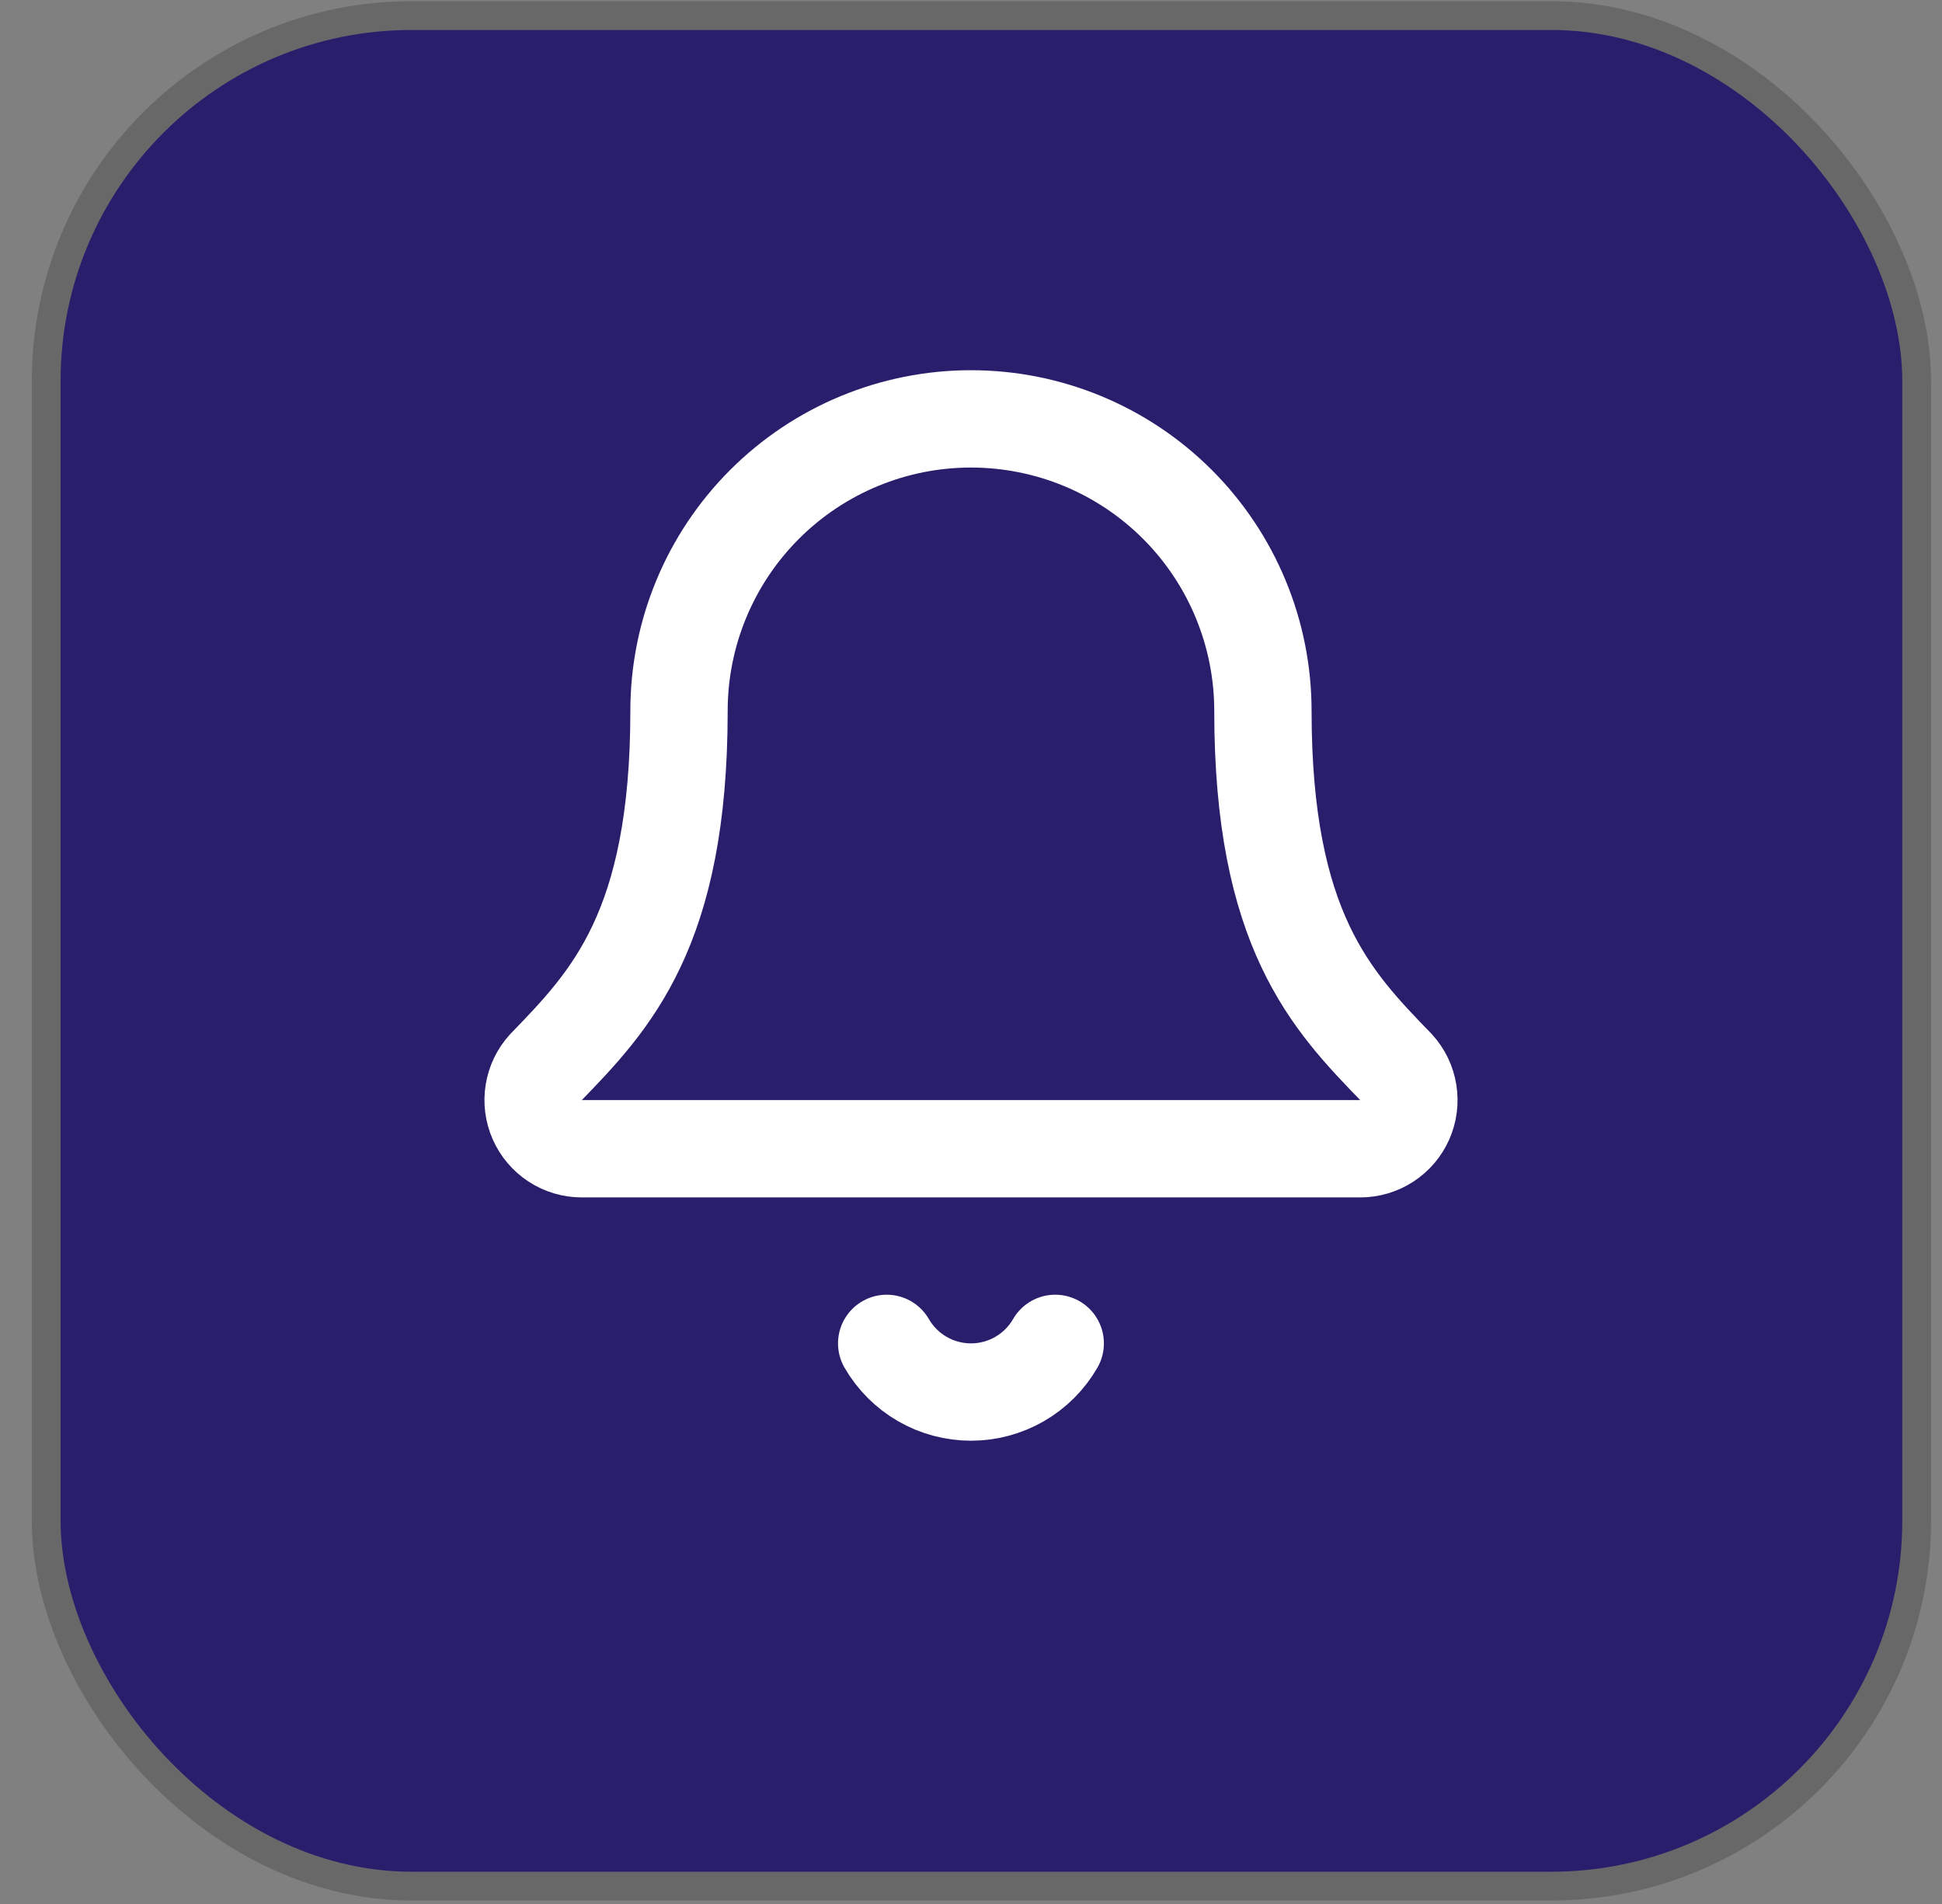
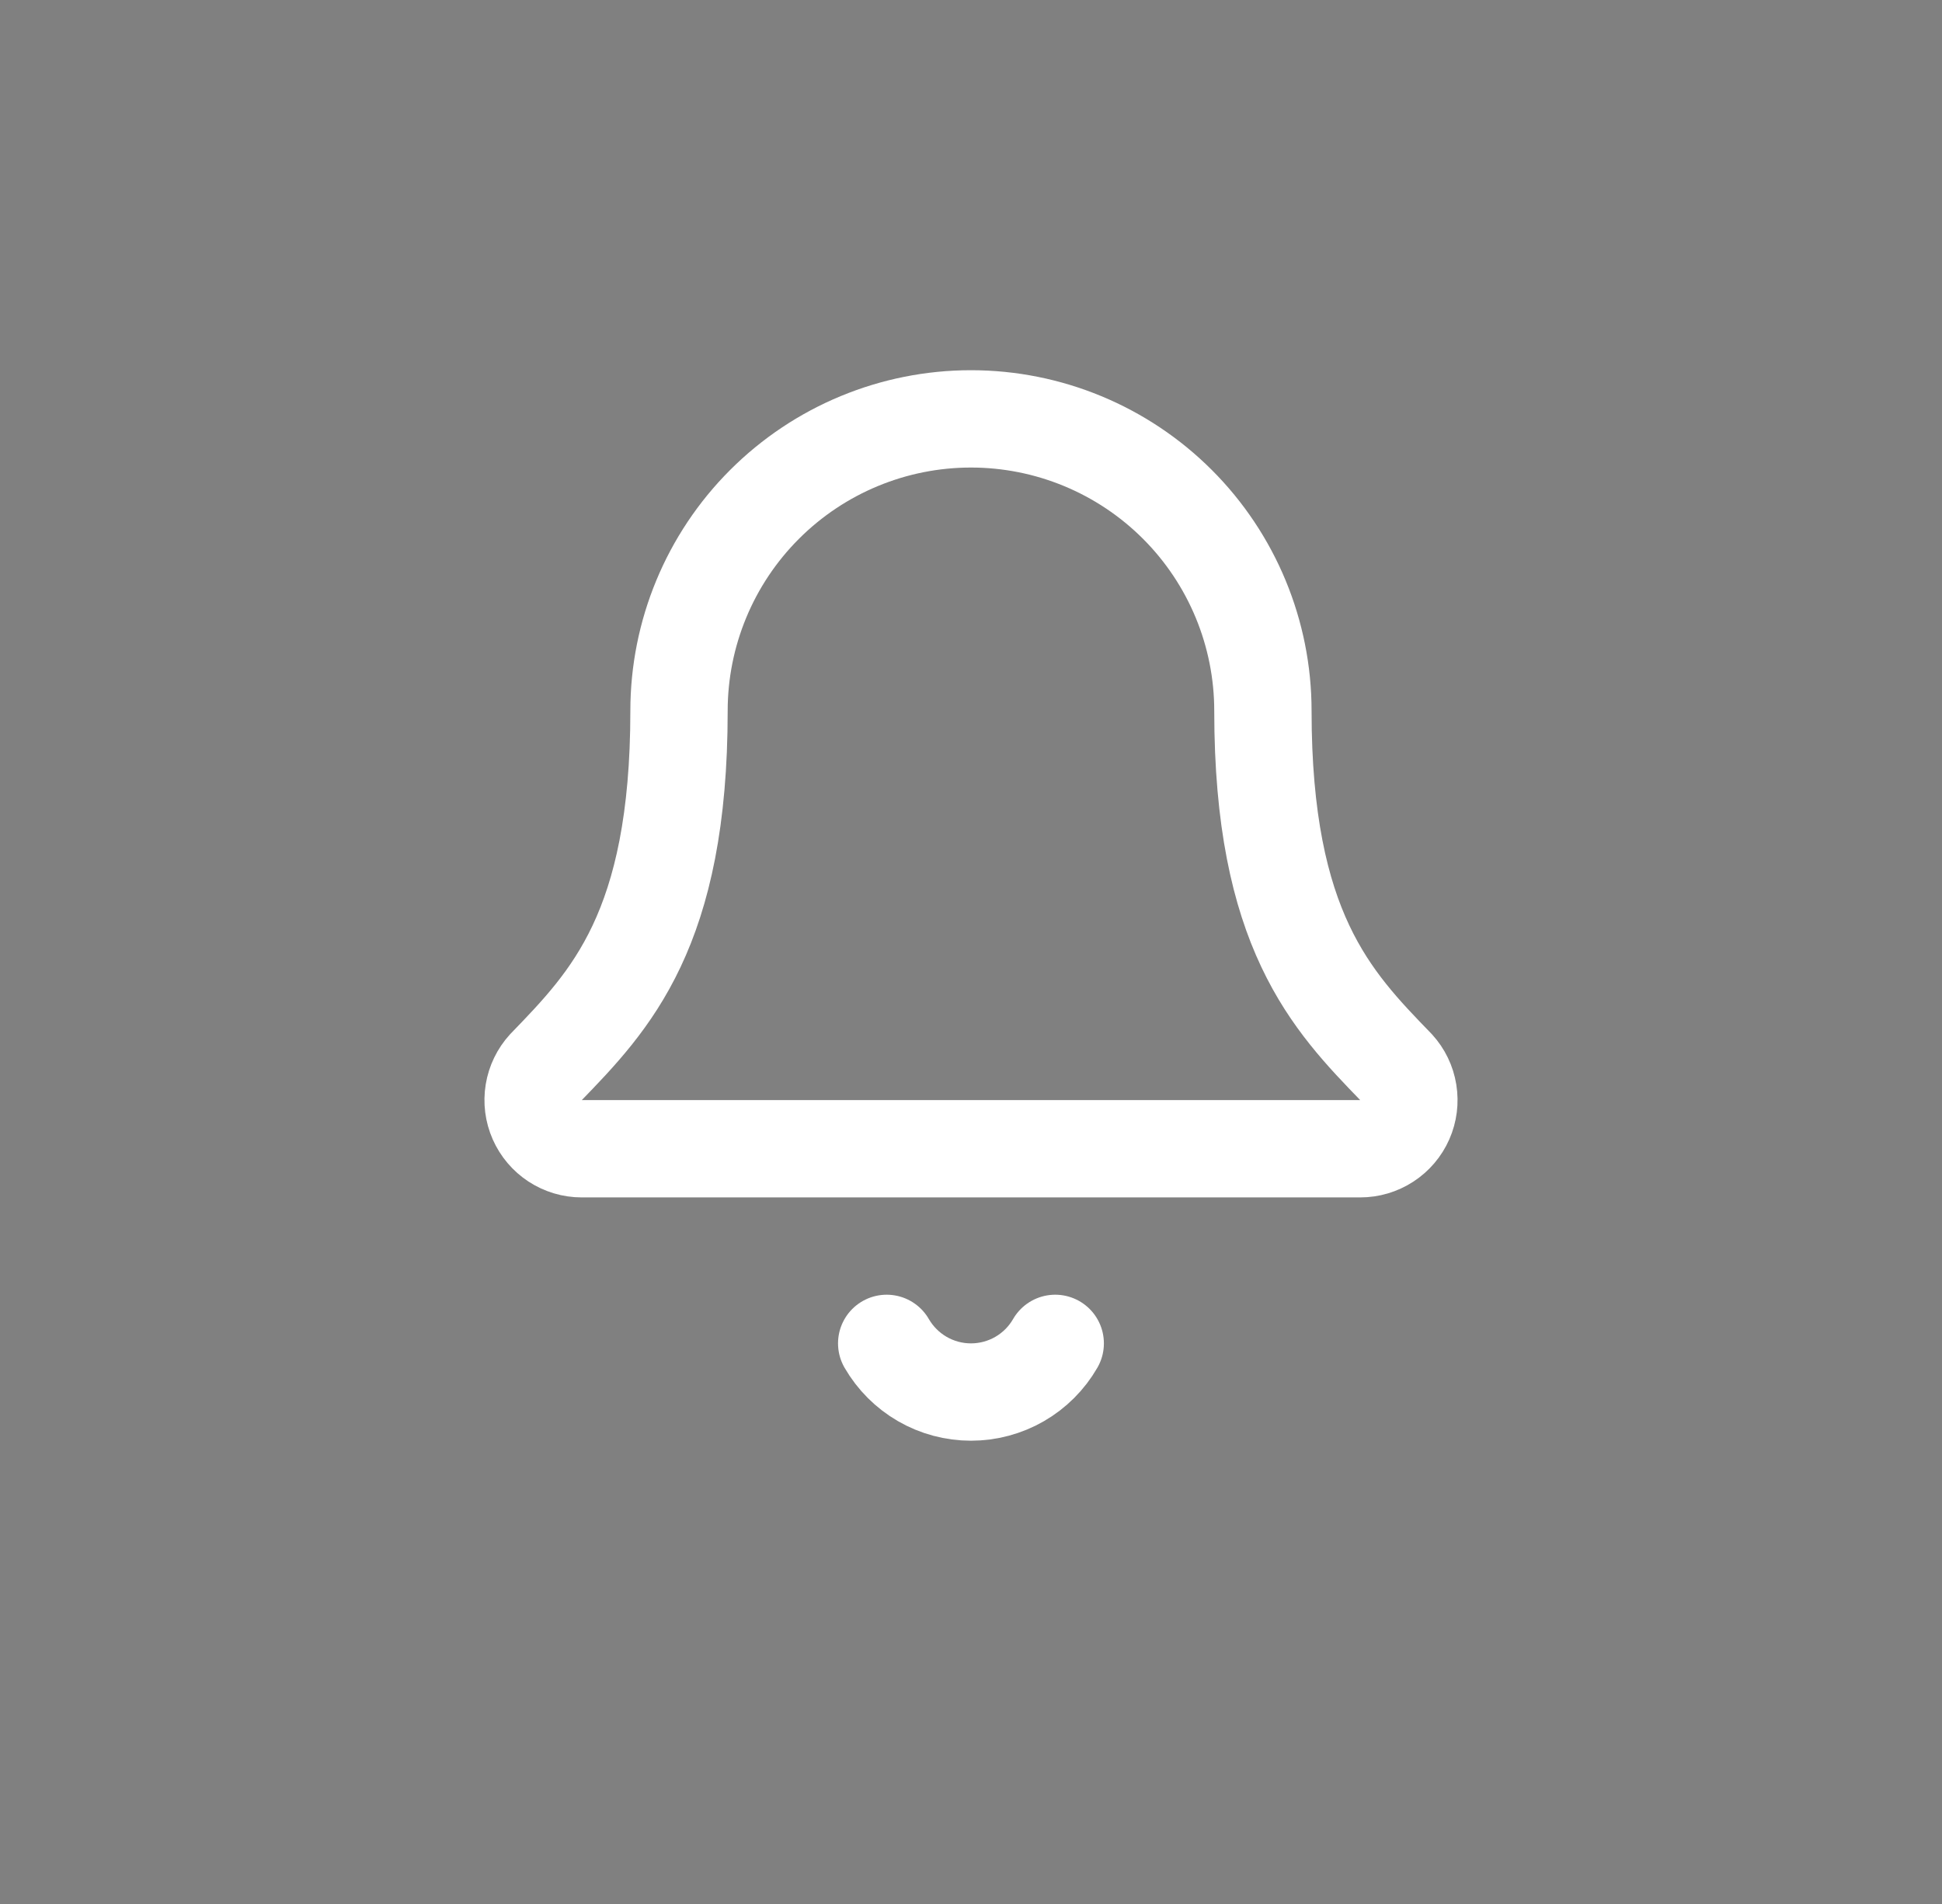
<svg xmlns="http://www.w3.org/2000/svg" width="51" height="50" viewBox="0 0 51 50" fill="none">
  <rect x="0" y="0" width="51" height="50" fill="#808080" stroke="none" />
-   <rect x="1.213" y="0.409" width="49.122" height="49.122" rx="9.598" fill="#291E6C" stroke="#686869" stroke-width="0.756" />
  <path d="M23.286 35.278C23.511 35.667 23.833 35.989 24.222 36.214C24.61 36.438 25.051 36.556 25.499 36.556C25.948 36.556 26.389 36.438 26.777 36.214C27.166 35.989 27.488 35.667 27.712 35.278M14.334 28.028C14.167 28.211 14.057 28.439 14.017 28.683C13.977 28.927 14.009 29.178 14.109 29.405C14.209 29.631 14.372 29.824 14.579 29.959C14.787 30.095 15.029 30.167 15.277 30.167H35.722C35.969 30.167 36.212 30.095 36.419 29.96C36.627 29.825 36.791 29.633 36.891 29.406C36.991 29.18 37.023 28.929 36.983 28.684C36.944 28.44 36.834 28.212 36.667 28.029C34.968 26.277 33.166 24.416 33.166 18.667C33.166 16.634 32.358 14.683 30.921 13.246C29.483 11.808 27.533 11 25.499 11C23.466 11 21.516 11.808 20.078 13.246C18.64 14.683 17.832 16.634 17.832 18.667C17.832 24.416 16.029 26.277 14.334 28.028Z" stroke="white" stroke-width="2.556" stroke-linecap="round" stroke-linejoin="round" />
</svg>